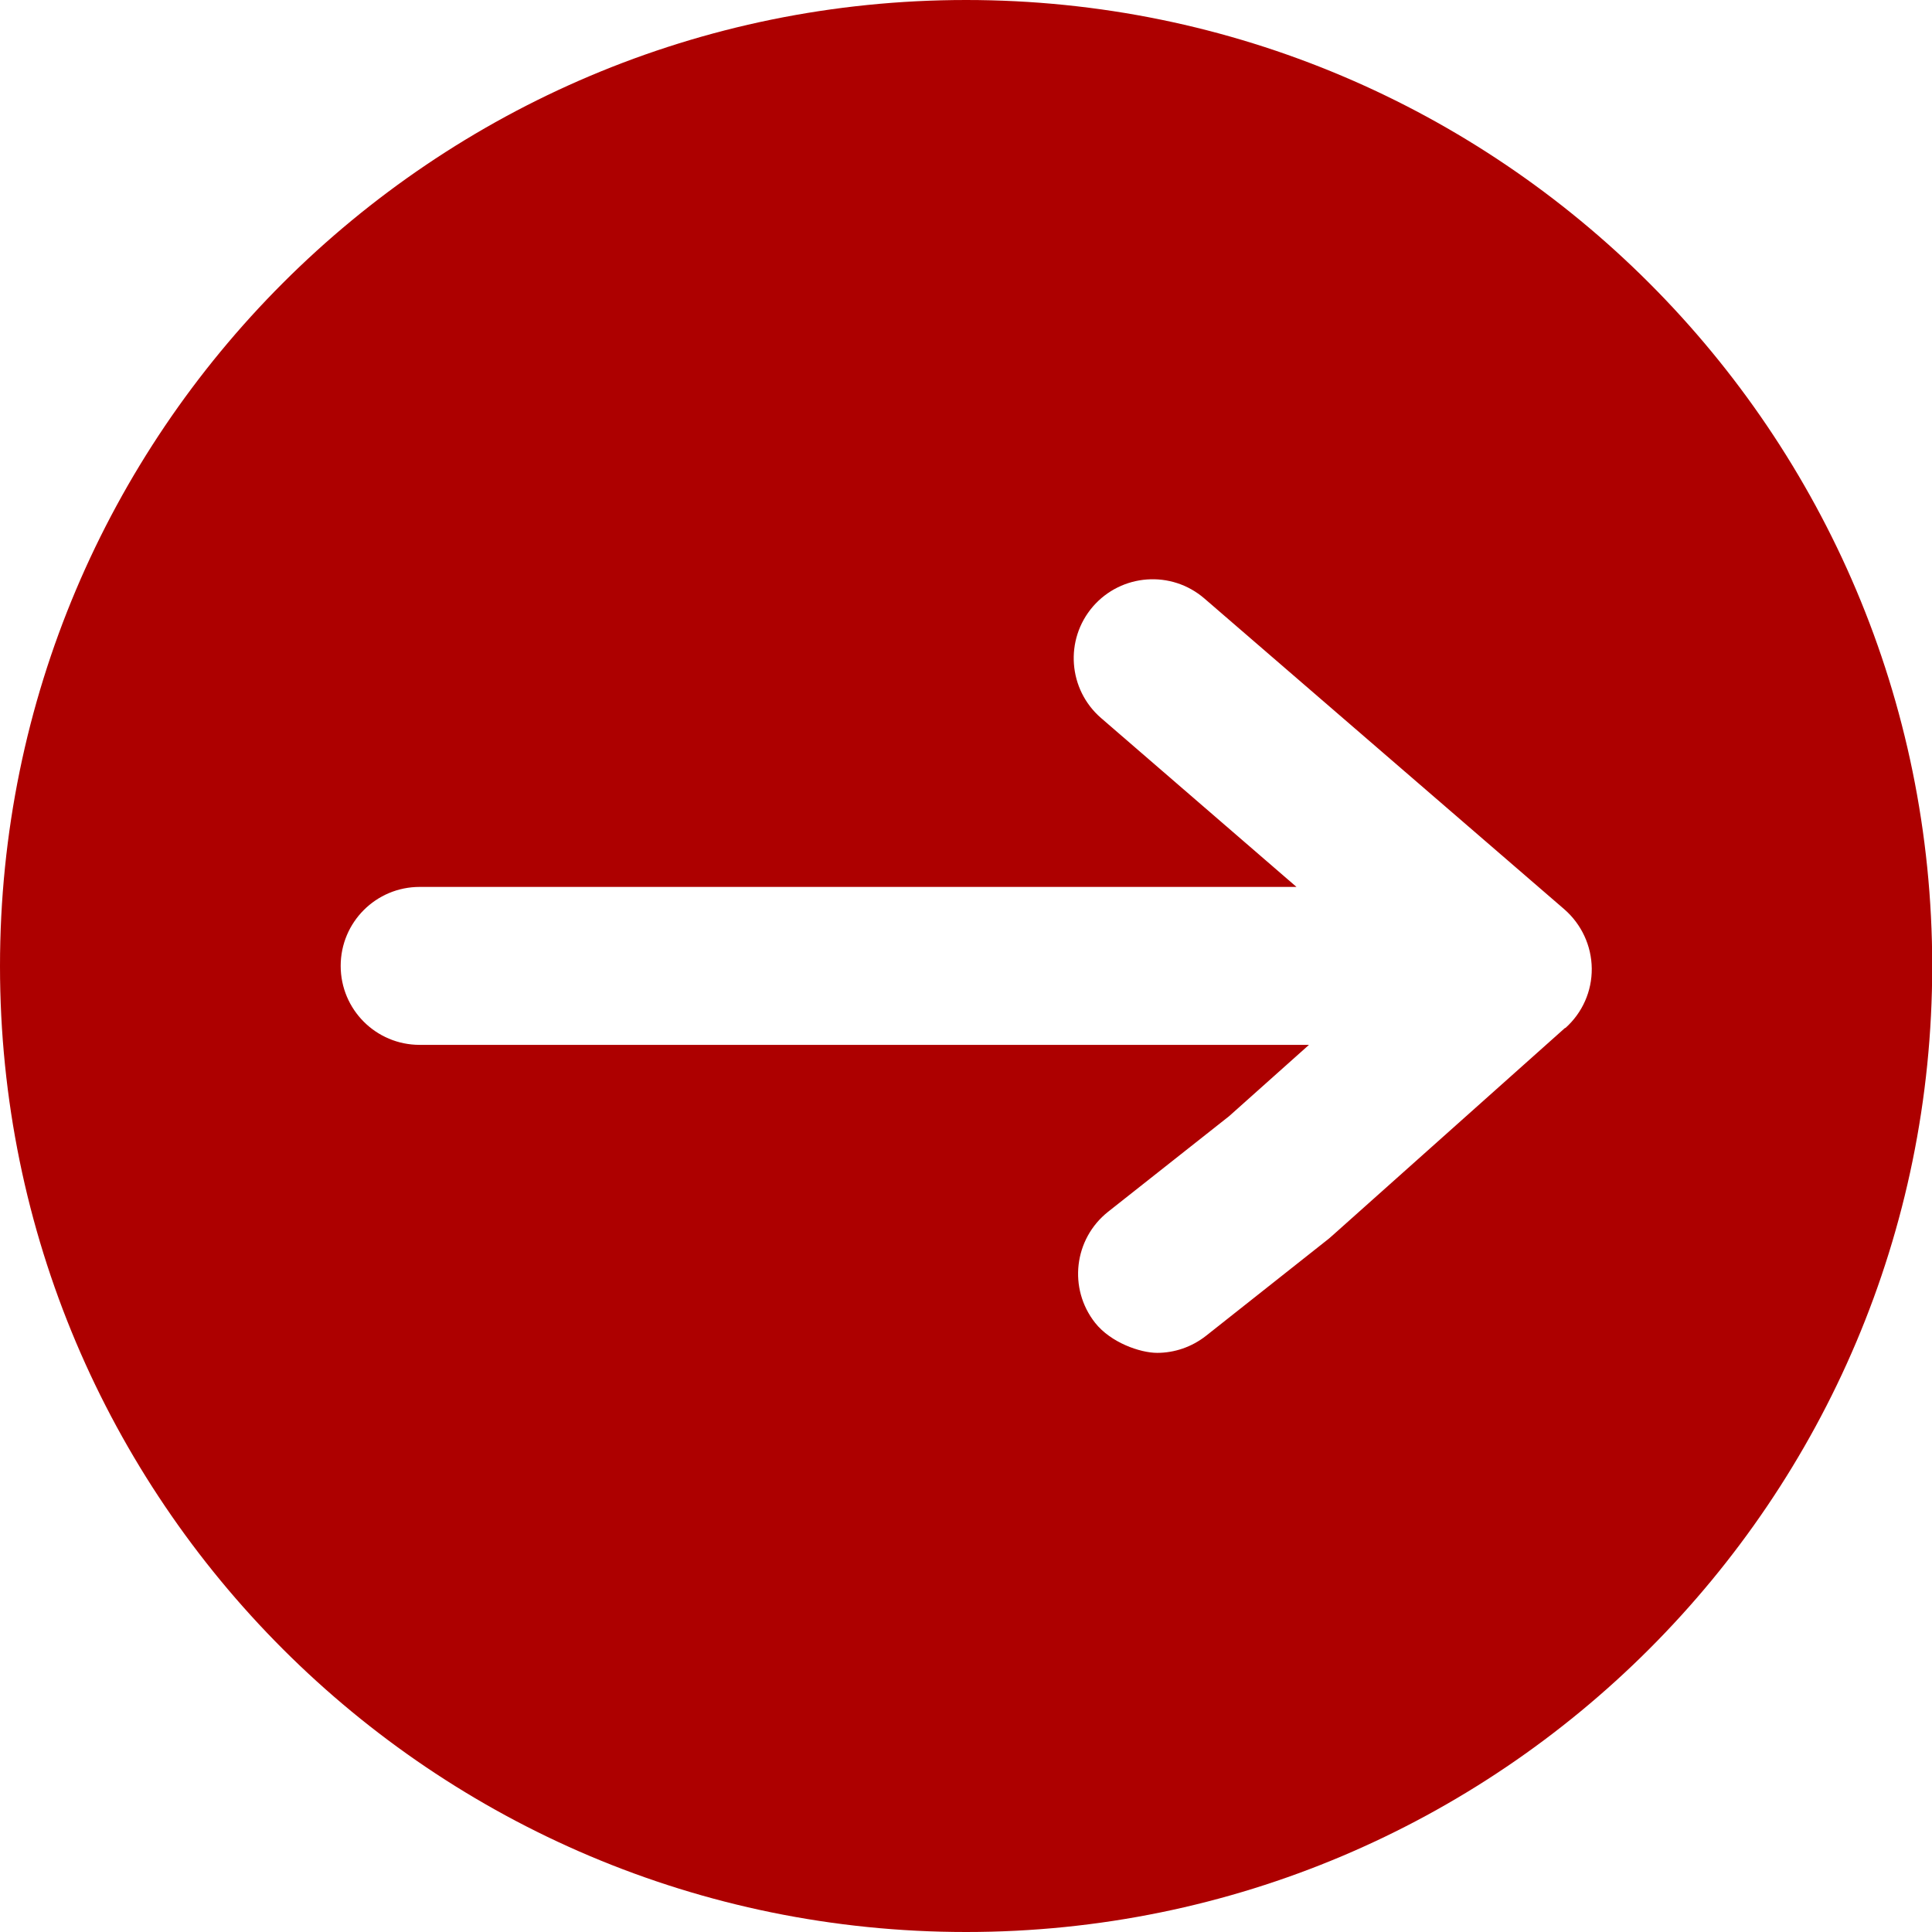
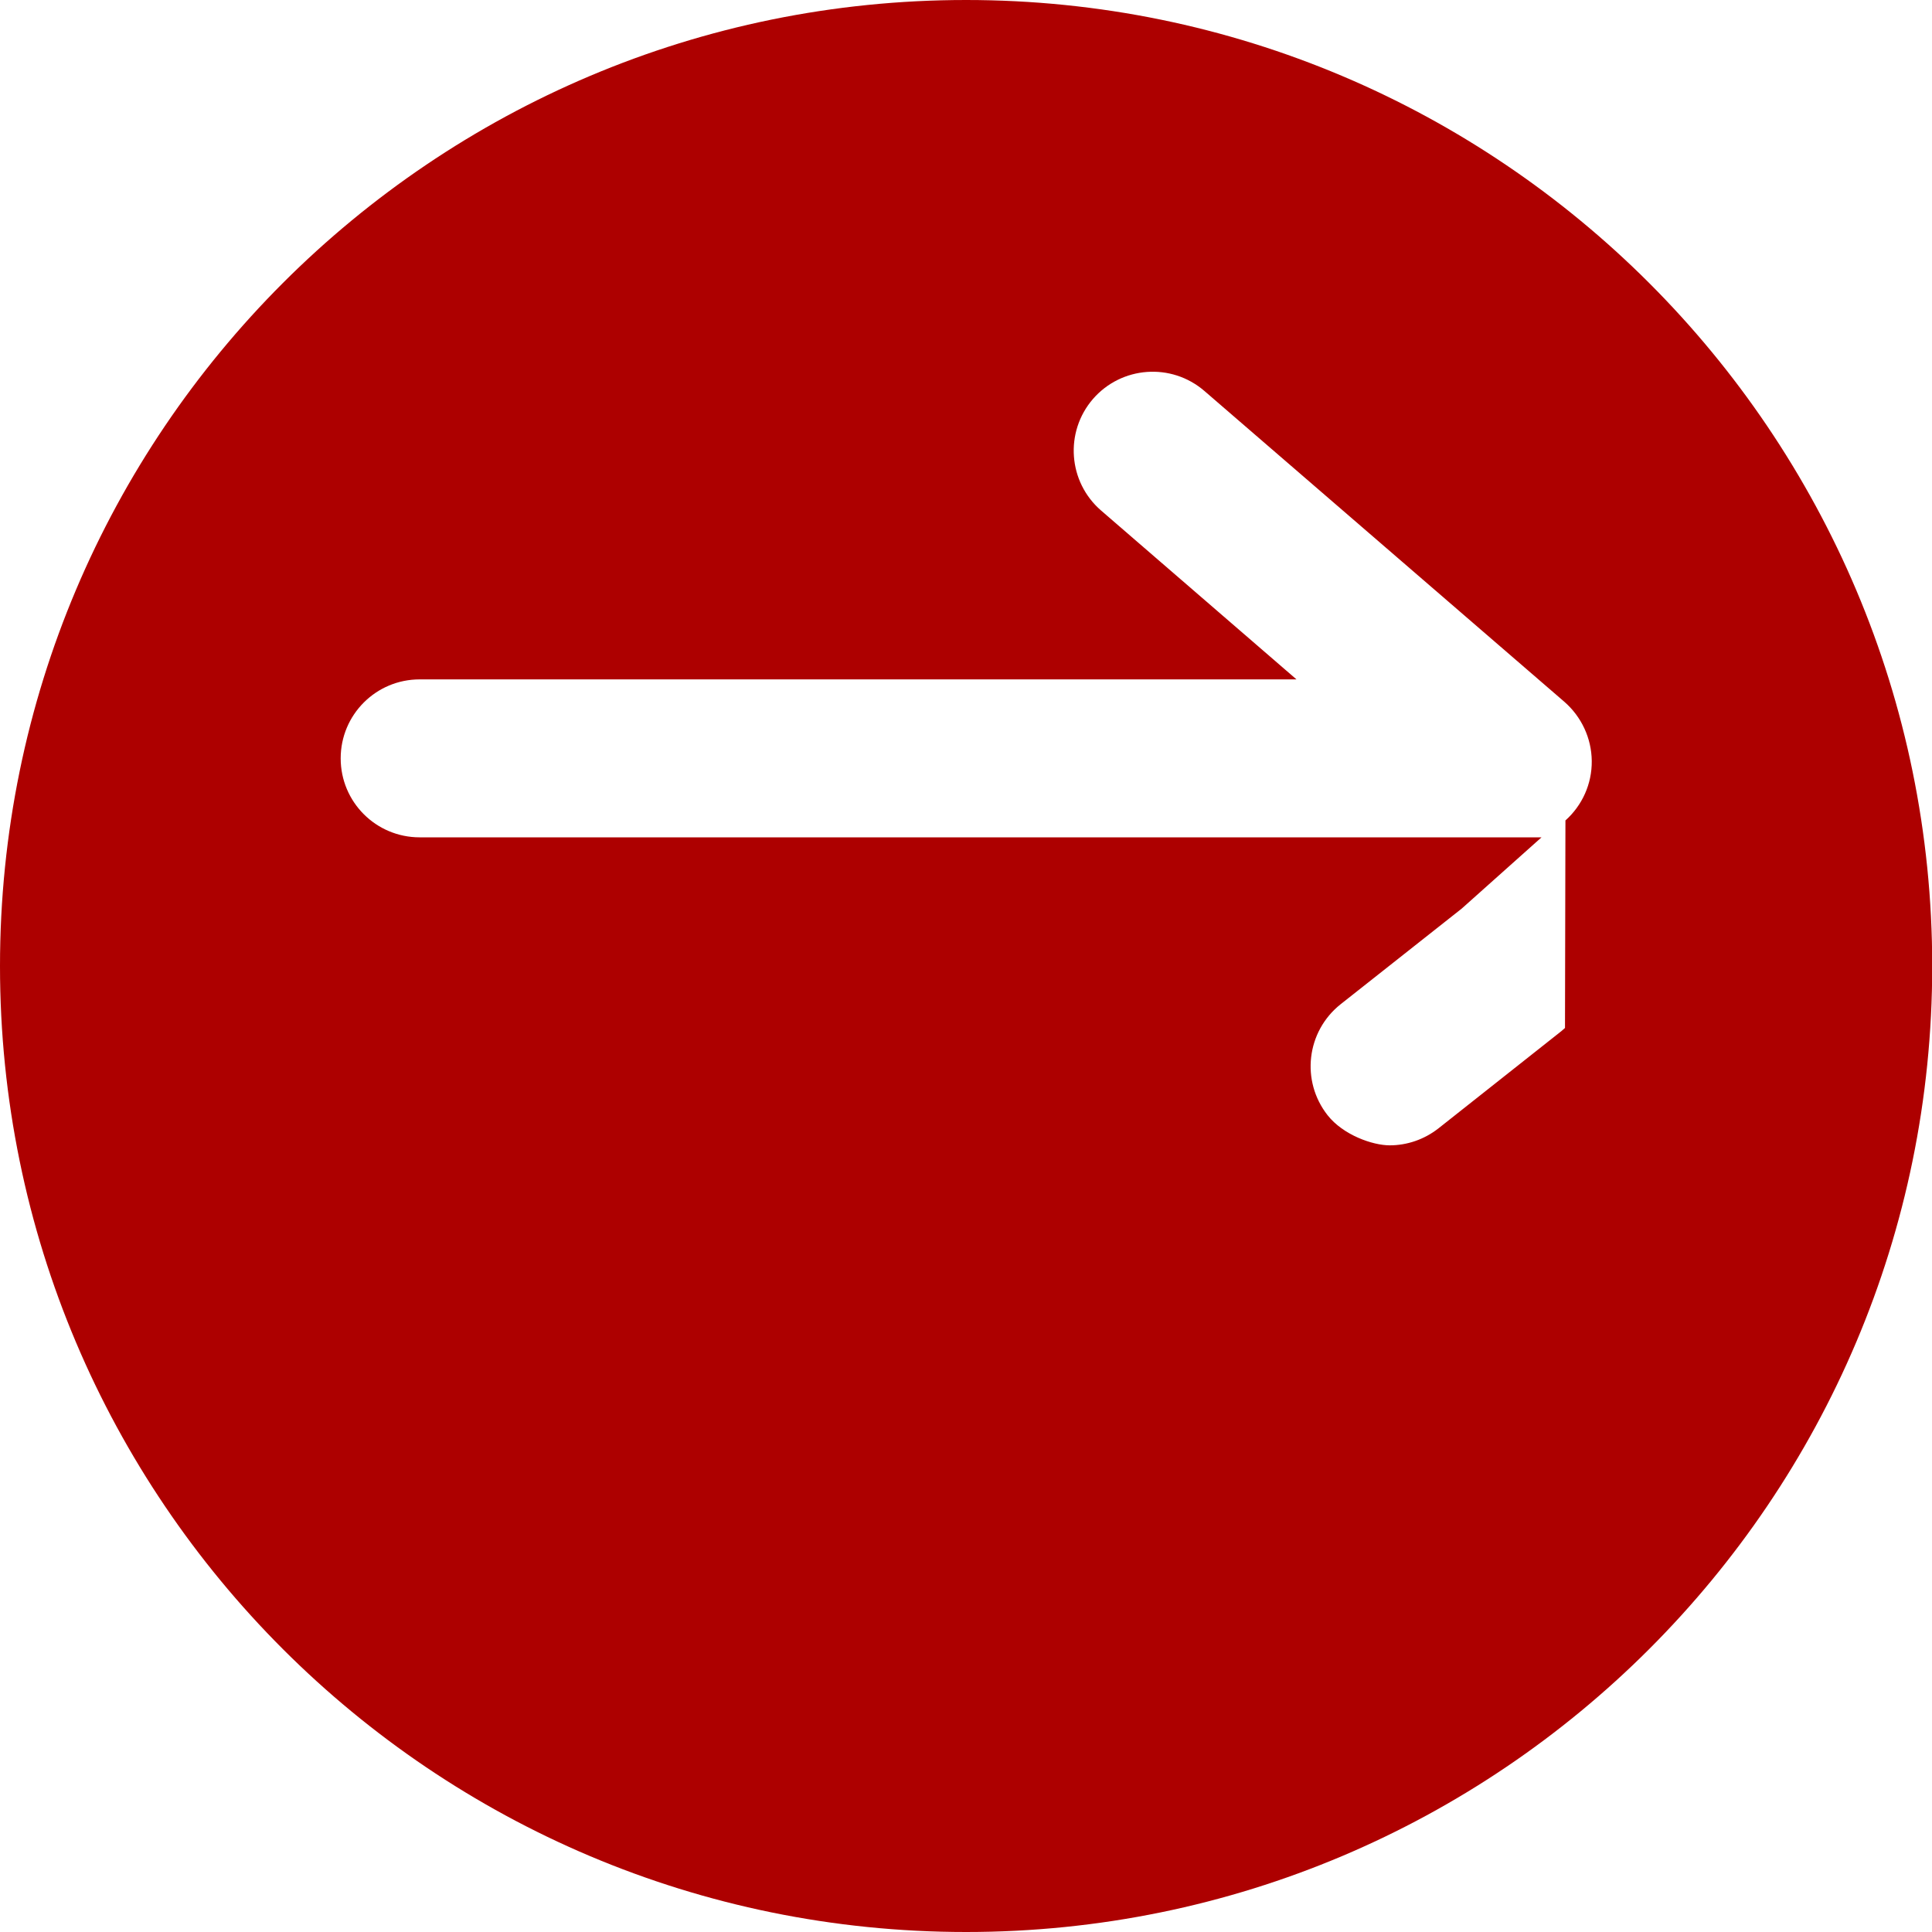
<svg xmlns="http://www.w3.org/2000/svg" version="1.1" viewBox="0 0 880.7 880.7">
  <defs>
    <style>
      .cls-1 {
        fill: #ad0000;
      }
    </style>
  </defs>
  <g>
    <g id="Layer_1">
-       <path class="cls-1" d="M440.4,0C197.2,0,0,197.1,0,440.4s197.2,440.3,440.4,440.3,440.4-197.2,440.4-440.3S683.6,0,440.4,0h0ZM713.4,468.6l-106,94.6c-.5.5-1.1.9-1.6,1.4l-56,44.3c-6.6,5.2-14.5,7.8-22.3,7.8s-21.2-4.7-28.3-13.7c-12.3-15.6-9.7-38.2,5.9-50.6l55.2-43.6,36.4-32.5H191.3c-19.9,0-36-16.1-36-36s16.1-36,36-36h399.7l-89.1-77c-15-13-16.7-35.7-3.7-50.8,13-15,35.7-16.7,50.8-3.7l164.1,141.7c7.8,6.8,12.4,16.6,12.5,27s-4.3,20.2-12,27.1h0Z" />
+       <path class="cls-1" d="M440.4,0C197.2,0,0,197.1,0,440.4s197.2,440.3,440.4,440.3,440.4-197.2,440.4-440.3S683.6,0,440.4,0h0ZM713.4,468.6c-.5.5-1.1.9-1.6,1.4l-56,44.3c-6.6,5.2-14.5,7.8-22.3,7.8s-21.2-4.7-28.3-13.7c-12.3-15.6-9.7-38.2,5.9-50.6l55.2-43.6,36.4-32.5H191.3c-19.9,0-36-16.1-36-36s16.1-36,36-36h399.7l-89.1-77c-15-13-16.7-35.7-3.7-50.8,13-15,35.7-16.7,50.8-3.7l164.1,141.7c7.8,6.8,12.4,16.6,12.5,27s-4.3,20.2-12,27.1h0Z" />
    </g>
  </g>
</svg>